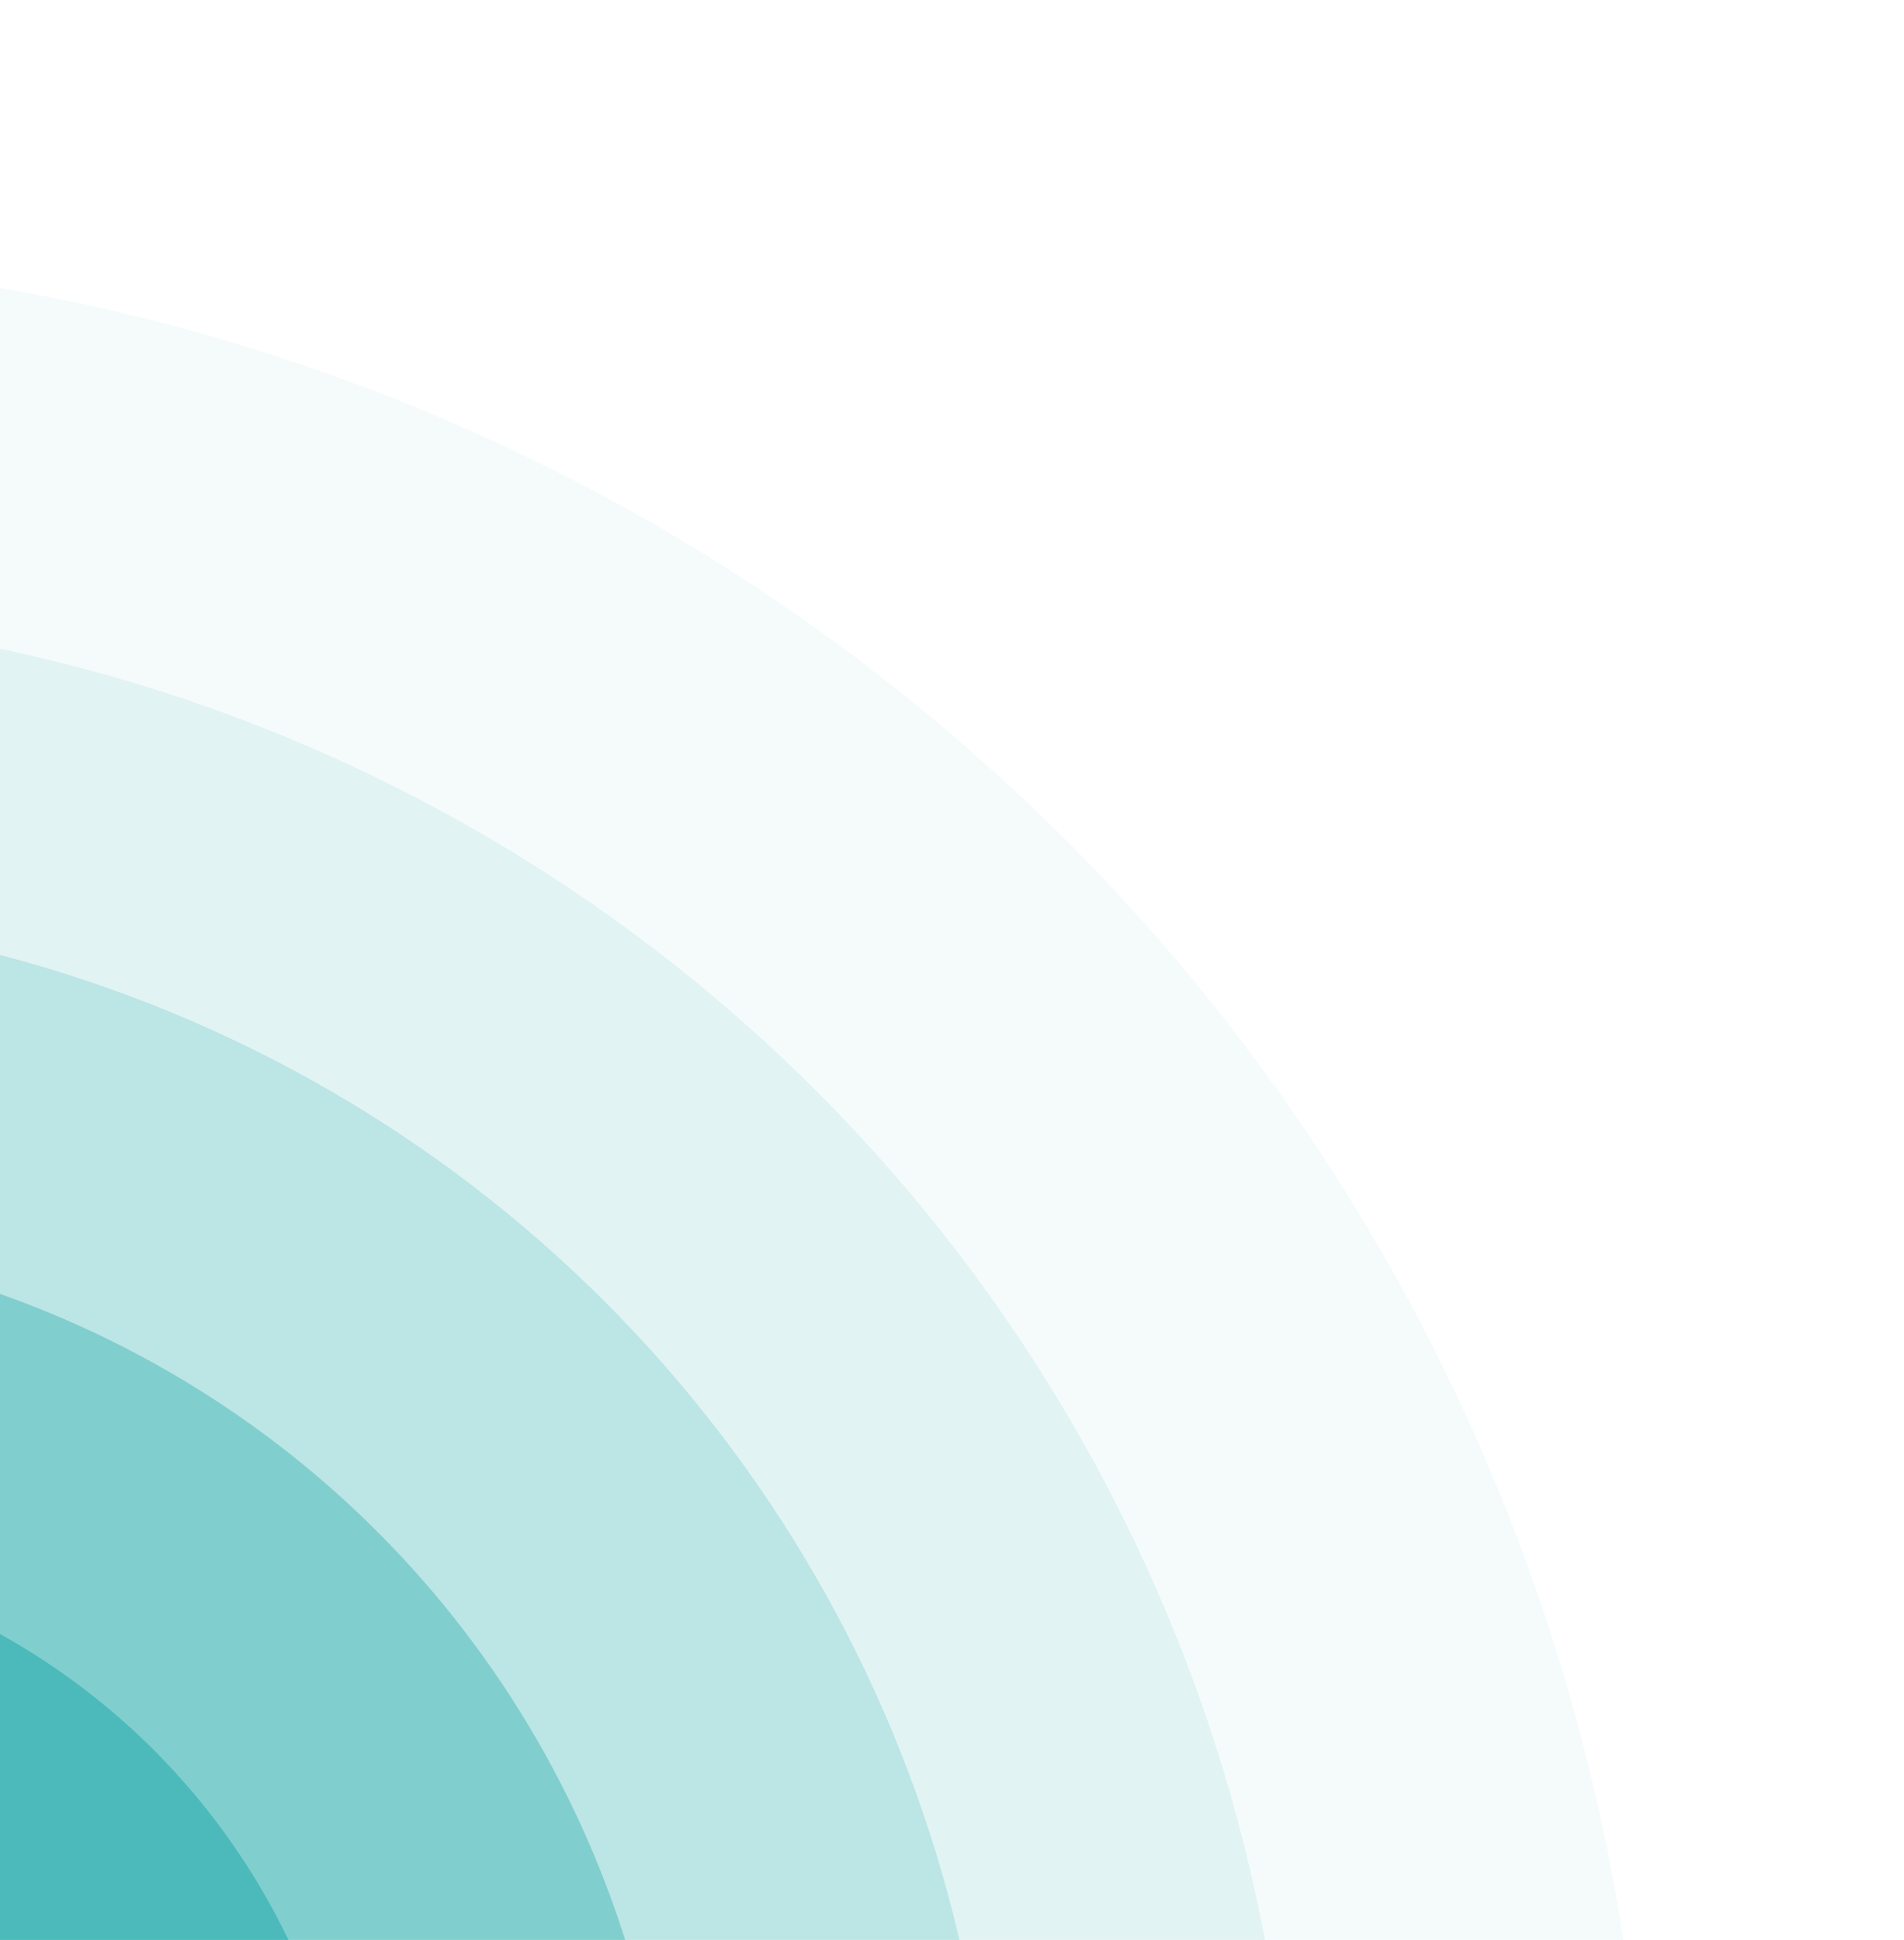
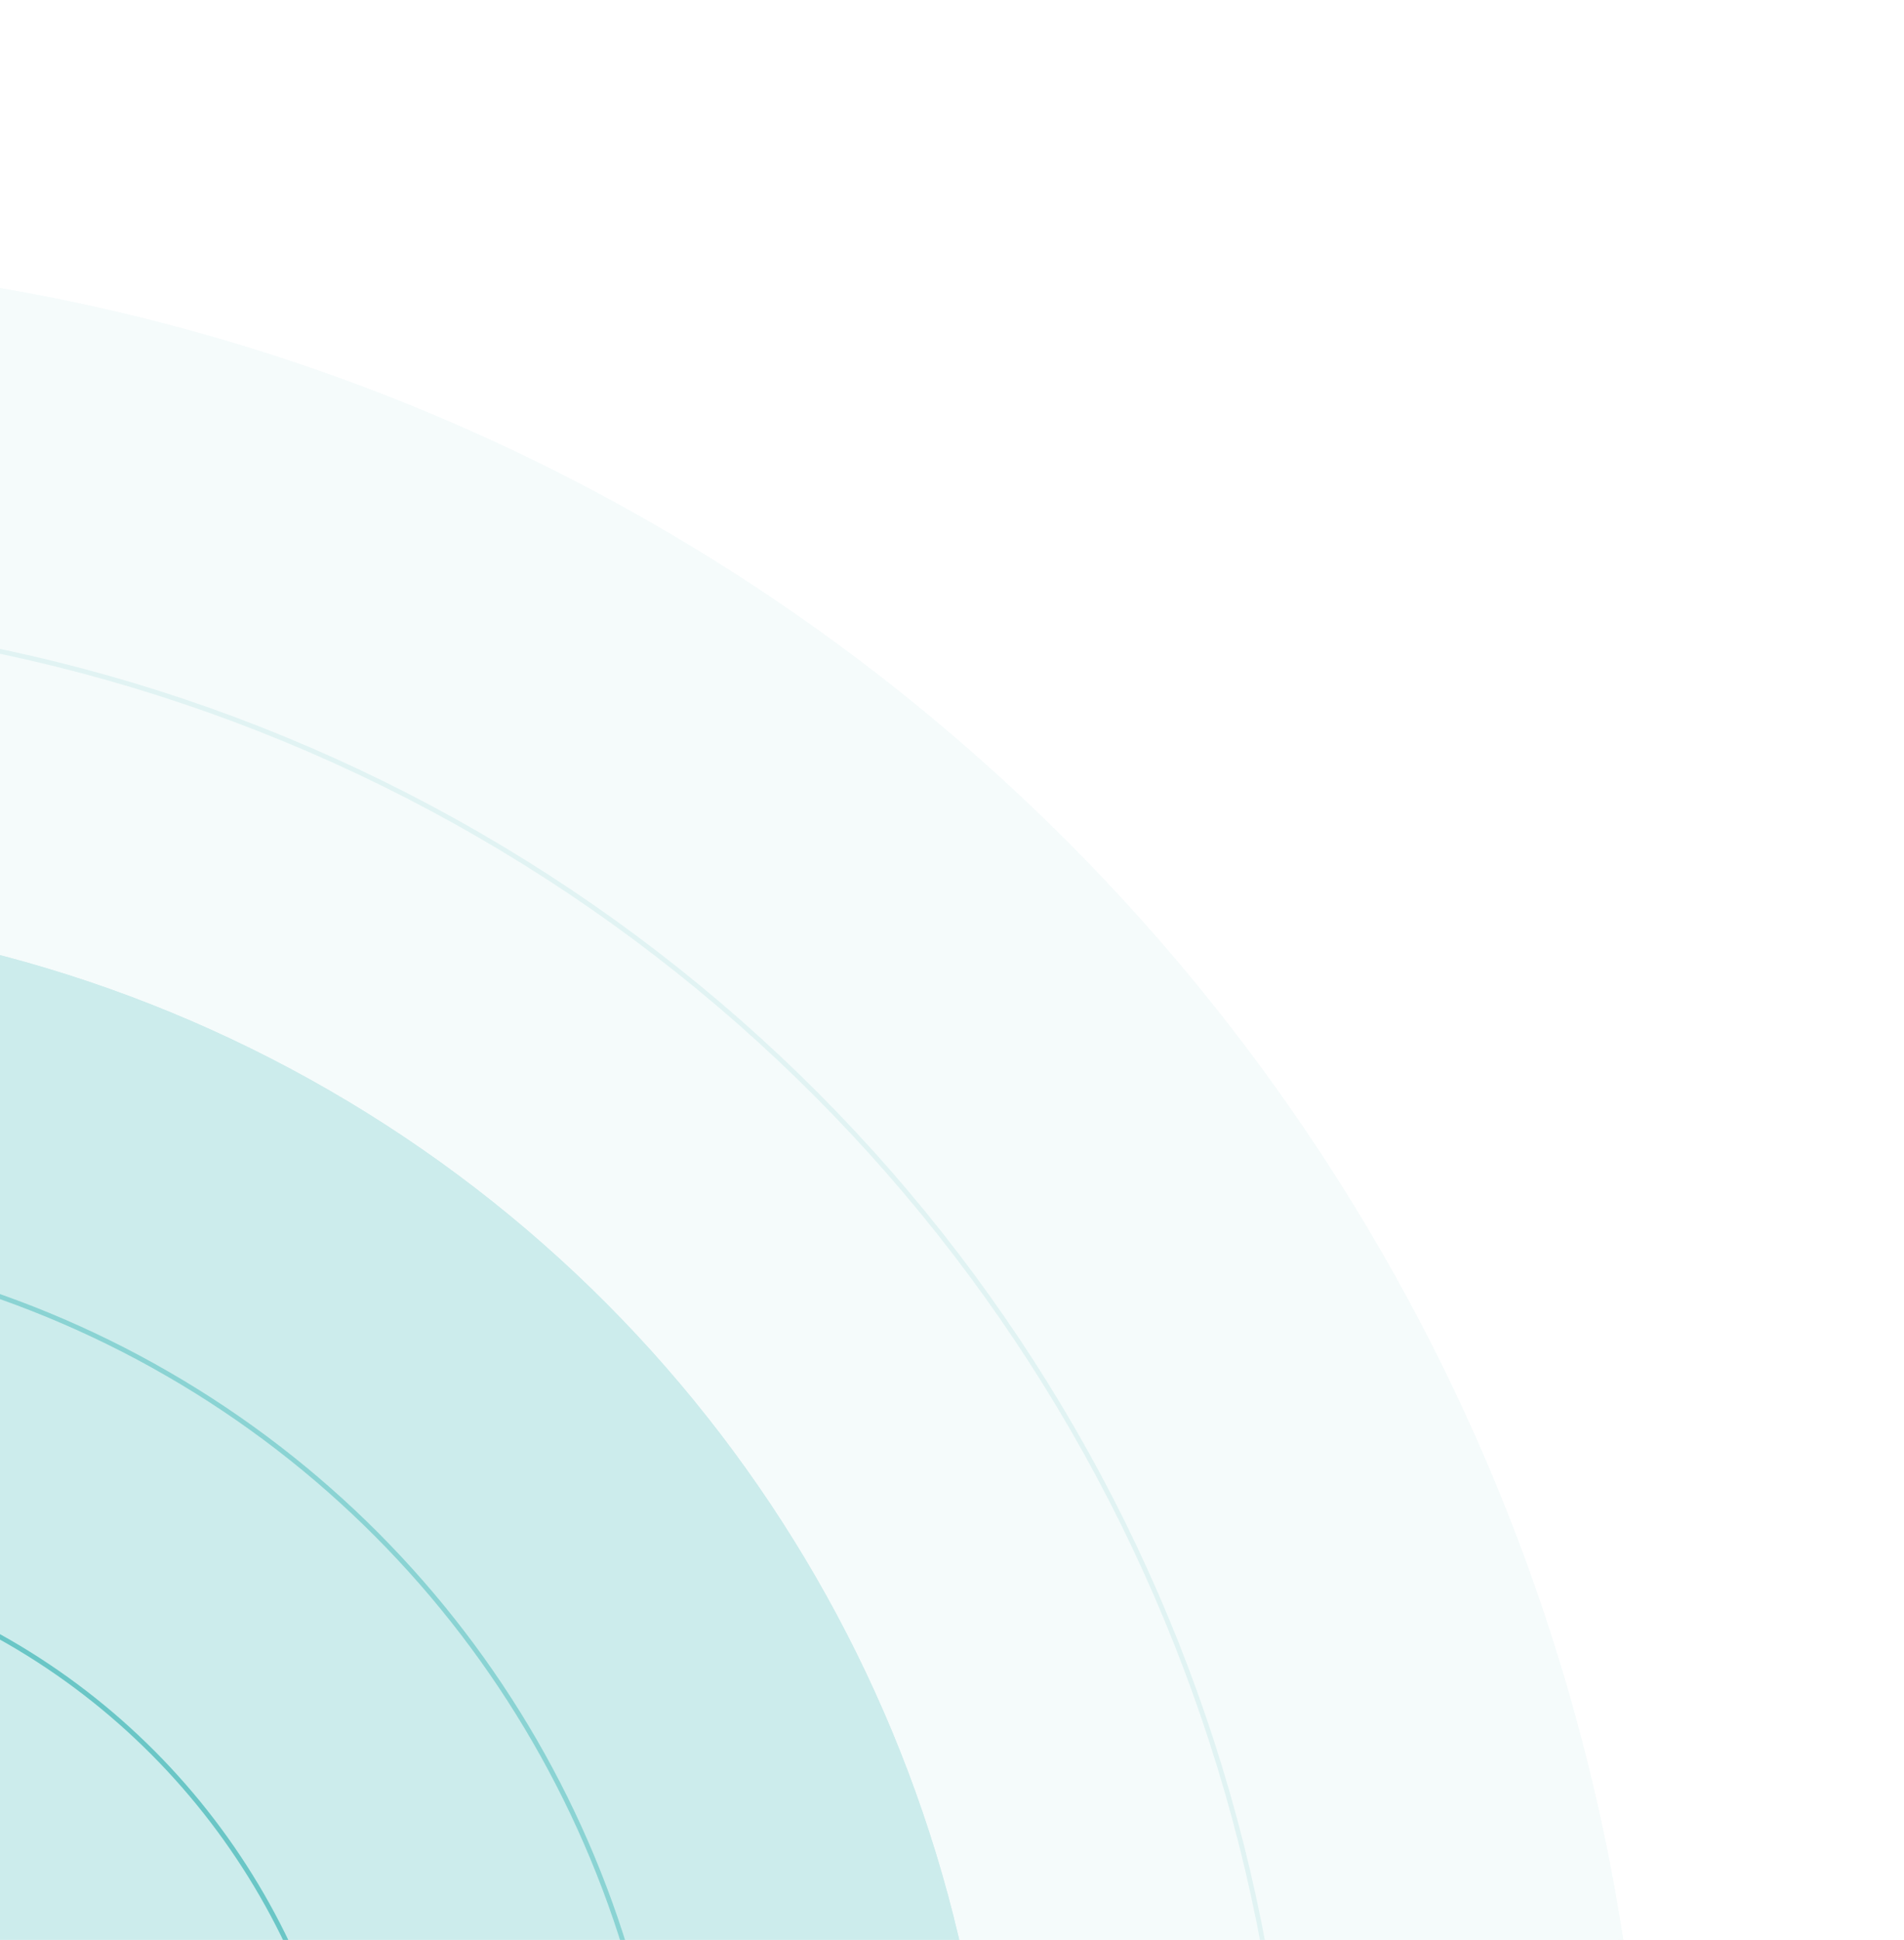
<svg xmlns="http://www.w3.org/2000/svg" width="639" height="651" viewBox="0 0 639 651" fill="none">
  <g opacity="0.05" filter="url(#filter0_d_4800_25811)">
    <circle cx="-112.736" cy="740.264" r="665.264" fill="#28ADAD" />
    <circle cx="-112.736" cy="740.264" r="664.464" stroke="#28ADAD" stroke-width="1.6" />
  </g>
  <g opacity="0.1" filter="url(#filter1_d_4800_25811)">
-     <circle cx="-112.5" cy="740.5" r="546.5" fill="#28ADAD" />
    <circle cx="-112.5" cy="740.5" r="545.7" stroke="#28ADAD" stroke-width="1.6" />
  </g>
  <g opacity="0.2" filter="url(#filter2_d_4800_25811)">
    <circle cx="-112.707" cy="740.293" r="446.293" fill="#28ADAD" />
    <circle cx="-112.707" cy="740.293" r="445.493" stroke="#28ADAD" stroke-width="1.6" />
  </g>
  <g opacity="0.4" filter="url(#filter3_d_4800_25811)">
-     <circle cx="-112.265" cy="740.735" r="337.735" fill="#28ADAD" />
    <circle cx="-112.265" cy="740.735" r="336.935" stroke="#28ADAD" stroke-width="1.6" />
  </g>
  <g opacity="0.6" filter="url(#filter4_d_4800_25811)">
-     <circle cx="-113.111" cy="739.889" r="232.889" fill="#28ADAD" />
    <circle cx="-113.111" cy="739.889" r="232.089" stroke="#28ADAD" stroke-width="1.6" />
  </g>
  <g opacity="0.9" filter="url(#filter5_d_4800_25811)">
    <circle cx="-113.215" cy="739.785" r="137.785" fill="#28ADAD" />
    <circle cx="-113.215" cy="739.785" r="136.985" stroke="#28ADAD" stroke-width="1.6" />
  </g>
  <g opacity="0.9" filter="url(#filter6_d_4800_25811)">
    <circle cx="-112.649" cy="740.351" r="53.351" fill="#28ADAD" />
    <circle cx="-112.649" cy="740.351" r="52.551" stroke="#28ADAD" stroke-width="1.6" />
  </g>
  <defs>
    <filter id="filter0_d_4800_25811" x="-864.289" y="0.772" width="1503.11" height="1503.11" filterUnits="userSpaceOnUse" color-interpolation-filters="sRGB">
      <feFlood flood-opacity="0" result="BackgroundImageFix" />
      <feColorMatrix in="SourceAlpha" type="matrix" values="0 0 0 0 0 0 0 0 0 0 0 0 0 0 0 0 0 0 127 0" result="hardAlpha" />
      <feMorphology radius="54.743" operator="dilate" in="SourceAlpha" result="effect1_dropShadow_4800_25811" />
      <feOffset dy="12.062" />
      <feGaussianBlur stdDeviation="15.773" />
      <feComposite in2="hardAlpha" operator="out" />
      <feColorMatrix type="matrix" values="0 0 0 0 1 0 0 0 0 1 0 0 0 0 1 0 0 0 1 0" />
      <feBlend mode="normal" in2="BackgroundImageFix" result="effect1_dropShadow_4800_25811" />
      <feBlend mode="normal" in="SourceGraphic" in2="effect1_dropShadow_4800_25811" result="shape" />
    </filter>
    <filter id="filter1_d_4800_25811" x="-745.289" y="119.772" width="1265.58" height="1265.58" filterUnits="userSpaceOnUse" color-interpolation-filters="sRGB">
      <feFlood flood-opacity="0" result="BackgroundImageFix" />
      <feColorMatrix in="SourceAlpha" type="matrix" values="0 0 0 0 0 0 0 0 0 0 0 0 0 0 0 0 0 0 127 0" result="hardAlpha" />
      <feMorphology radius="54.743" operator="dilate" in="SourceAlpha" result="effect1_dropShadow_4800_25811" />
      <feOffset dy="12.062" />
      <feGaussianBlur stdDeviation="15.773" />
      <feComposite in2="hardAlpha" operator="out" />
      <feColorMatrix type="matrix" values="0 0 0 0 1 0 0 0 0 1 0 0 0 0 1 0 0 0 1 0" />
      <feBlend mode="normal" in2="BackgroundImageFix" result="effect1_dropShadow_4800_25811" />
      <feBlend mode="normal" in="SourceGraphic" in2="effect1_dropShadow_4800_25811" result="shape" />
    </filter>
    <filter id="filter2_d_4800_25811" x="-645.289" y="219.772" width="1065.16" height="1065.16" filterUnits="userSpaceOnUse" color-interpolation-filters="sRGB">
      <feFlood flood-opacity="0" result="BackgroundImageFix" />
      <feColorMatrix in="SourceAlpha" type="matrix" values="0 0 0 0 0 0 0 0 0 0 0 0 0 0 0 0 0 0 127 0" result="hardAlpha" />
      <feMorphology radius="54.743" operator="dilate" in="SourceAlpha" result="effect1_dropShadow_4800_25811" />
      <feOffset dy="12.062" />
      <feGaussianBlur stdDeviation="15.773" />
      <feComposite in2="hardAlpha" operator="out" />
      <feColorMatrix type="matrix" values="0 0 0 0 1 0 0 0 0 1 0 0 0 0 1 0 0 0 1 0" />
      <feBlend mode="normal" in2="BackgroundImageFix" result="effect1_dropShadow_4800_25811" />
      <feBlend mode="normal" in="SourceGraphic" in2="effect1_dropShadow_4800_25811" result="shape" />
    </filter>
    <filter id="filter3_d_4800_25811" x="-536.289" y="328.773" width="848.049" height="848.049" filterUnits="userSpaceOnUse" color-interpolation-filters="sRGB">
      <feFlood flood-opacity="0" result="BackgroundImageFix" />
      <feColorMatrix in="SourceAlpha" type="matrix" values="0 0 0 0 0 0 0 0 0 0 0 0 0 0 0 0 0 0 127 0" result="hardAlpha" />
      <feMorphology radius="54.743" operator="dilate" in="SourceAlpha" result="effect1_dropShadow_4800_25811" />
      <feOffset dy="12.062" />
      <feGaussianBlur stdDeviation="15.773" />
      <feComposite in2="hardAlpha" operator="out" />
      <feColorMatrix type="matrix" values="0 0 0 0 1 0 0 0 0 1 0 0 0 0 1 0 0 0 1 0" />
      <feBlend mode="normal" in2="BackgroundImageFix" result="effect1_dropShadow_4800_25811" />
      <feBlend mode="normal" in="SourceGraphic" in2="effect1_dropShadow_4800_25811" result="shape" />
    </filter>
    <filter id="filter4_d_4800_25811" x="-432.289" y="432.772" width="638.357" height="638.357" filterUnits="userSpaceOnUse" color-interpolation-filters="sRGB">
      <feFlood flood-opacity="0" result="BackgroundImageFix" />
      <feColorMatrix in="SourceAlpha" type="matrix" values="0 0 0 0 0 0 0 0 0 0 0 0 0 0 0 0 0 0 127 0" result="hardAlpha" />
      <feMorphology radius="54.743" operator="dilate" in="SourceAlpha" result="effect1_dropShadow_4800_25811" />
      <feOffset dy="12.062" />
      <feGaussianBlur stdDeviation="15.773" />
      <feComposite in2="hardAlpha" operator="out" />
      <feColorMatrix type="matrix" values="0 0 0 0 1 0 0 0 0 1 0 0 0 0 1 0 0 0 1 0" />
      <feBlend mode="normal" in2="BackgroundImageFix" result="effect1_dropShadow_4800_25811" />
      <feBlend mode="normal" in="SourceGraphic" in2="effect1_dropShadow_4800_25811" result="shape" />
    </filter>
    <filter id="filter5_d_4800_25811" x="-337.289" y="527.772" width="448.149" height="448.149" filterUnits="userSpaceOnUse" color-interpolation-filters="sRGB">
      <feFlood flood-opacity="0" result="BackgroundImageFix" />
      <feColorMatrix in="SourceAlpha" type="matrix" values="0 0 0 0 0 0 0 0 0 0 0 0 0 0 0 0 0 0 127 0" result="hardAlpha" />
      <feMorphology radius="54.743" operator="dilate" in="SourceAlpha" result="effect1_dropShadow_4800_25811" />
      <feOffset dy="12.062" />
      <feGaussianBlur stdDeviation="15.773" />
      <feComposite in2="hardAlpha" operator="out" />
      <feColorMatrix type="matrix" values="0 0 0 0 1 0 0 0 0 1 0 0 0 0 1 0 0 0 0.7 0" />
      <feBlend mode="normal" in2="BackgroundImageFix" result="effect1_dropShadow_4800_25811" />
      <feBlend mode="normal" in="SourceGraphic" in2="effect1_dropShadow_4800_25811" result="shape" />
    </filter>
    <filter id="filter6_d_4800_25811" x="-252.289" y="612.772" width="279.281" height="279.281" filterUnits="userSpaceOnUse" color-interpolation-filters="sRGB">
      <feFlood flood-opacity="0" result="BackgroundImageFix" />
      <feColorMatrix in="SourceAlpha" type="matrix" values="0 0 0 0 0 0 0 0 0 0 0 0 0 0 0 0 0 0 127 0" result="hardAlpha" />
      <feMorphology radius="54.743" operator="dilate" in="SourceAlpha" result="effect1_dropShadow_4800_25811" />
      <feOffset dy="12.062" />
      <feGaussianBlur stdDeviation="15.773" />
      <feComposite in2="hardAlpha" operator="out" />
      <feColorMatrix type="matrix" values="0 0 0 0 1 0 0 0 0 1 0 0 0 0 1 0 0 0 0.7 0" />
      <feBlend mode="normal" in2="BackgroundImageFix" result="effect1_dropShadow_4800_25811" />
      <feBlend mode="normal" in="SourceGraphic" in2="effect1_dropShadow_4800_25811" result="shape" />
    </filter>
  </defs>
</svg>